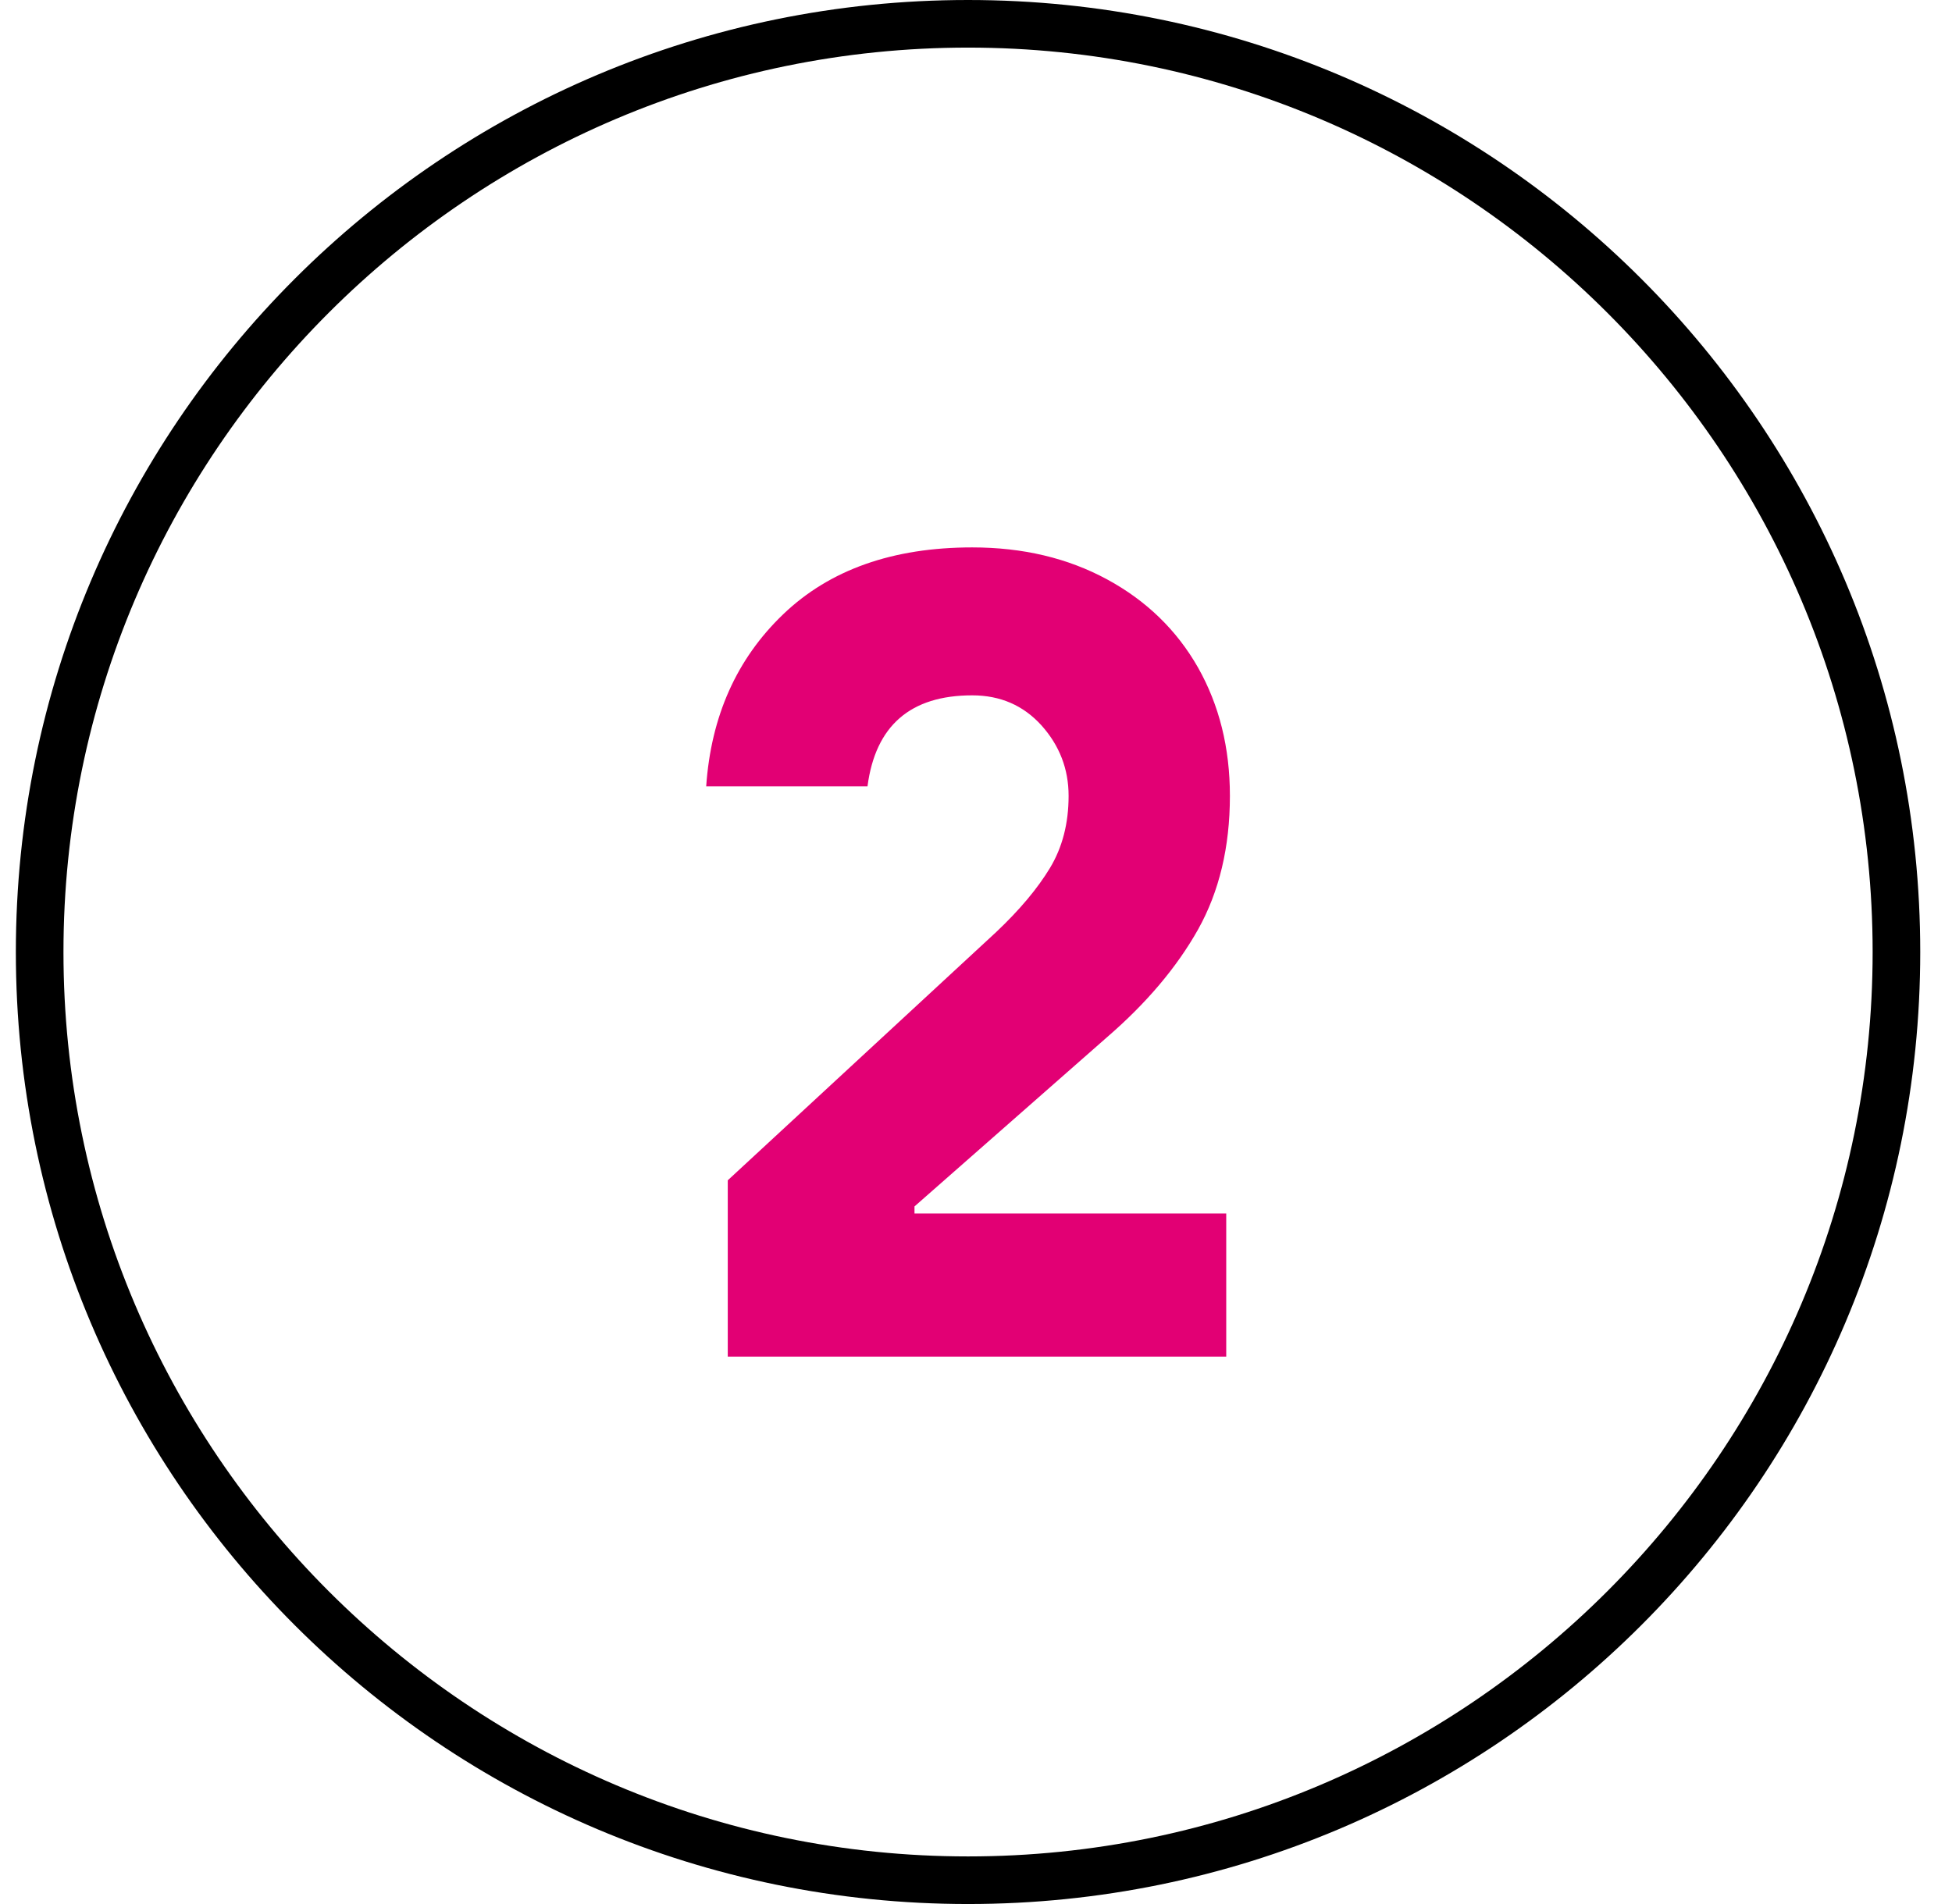
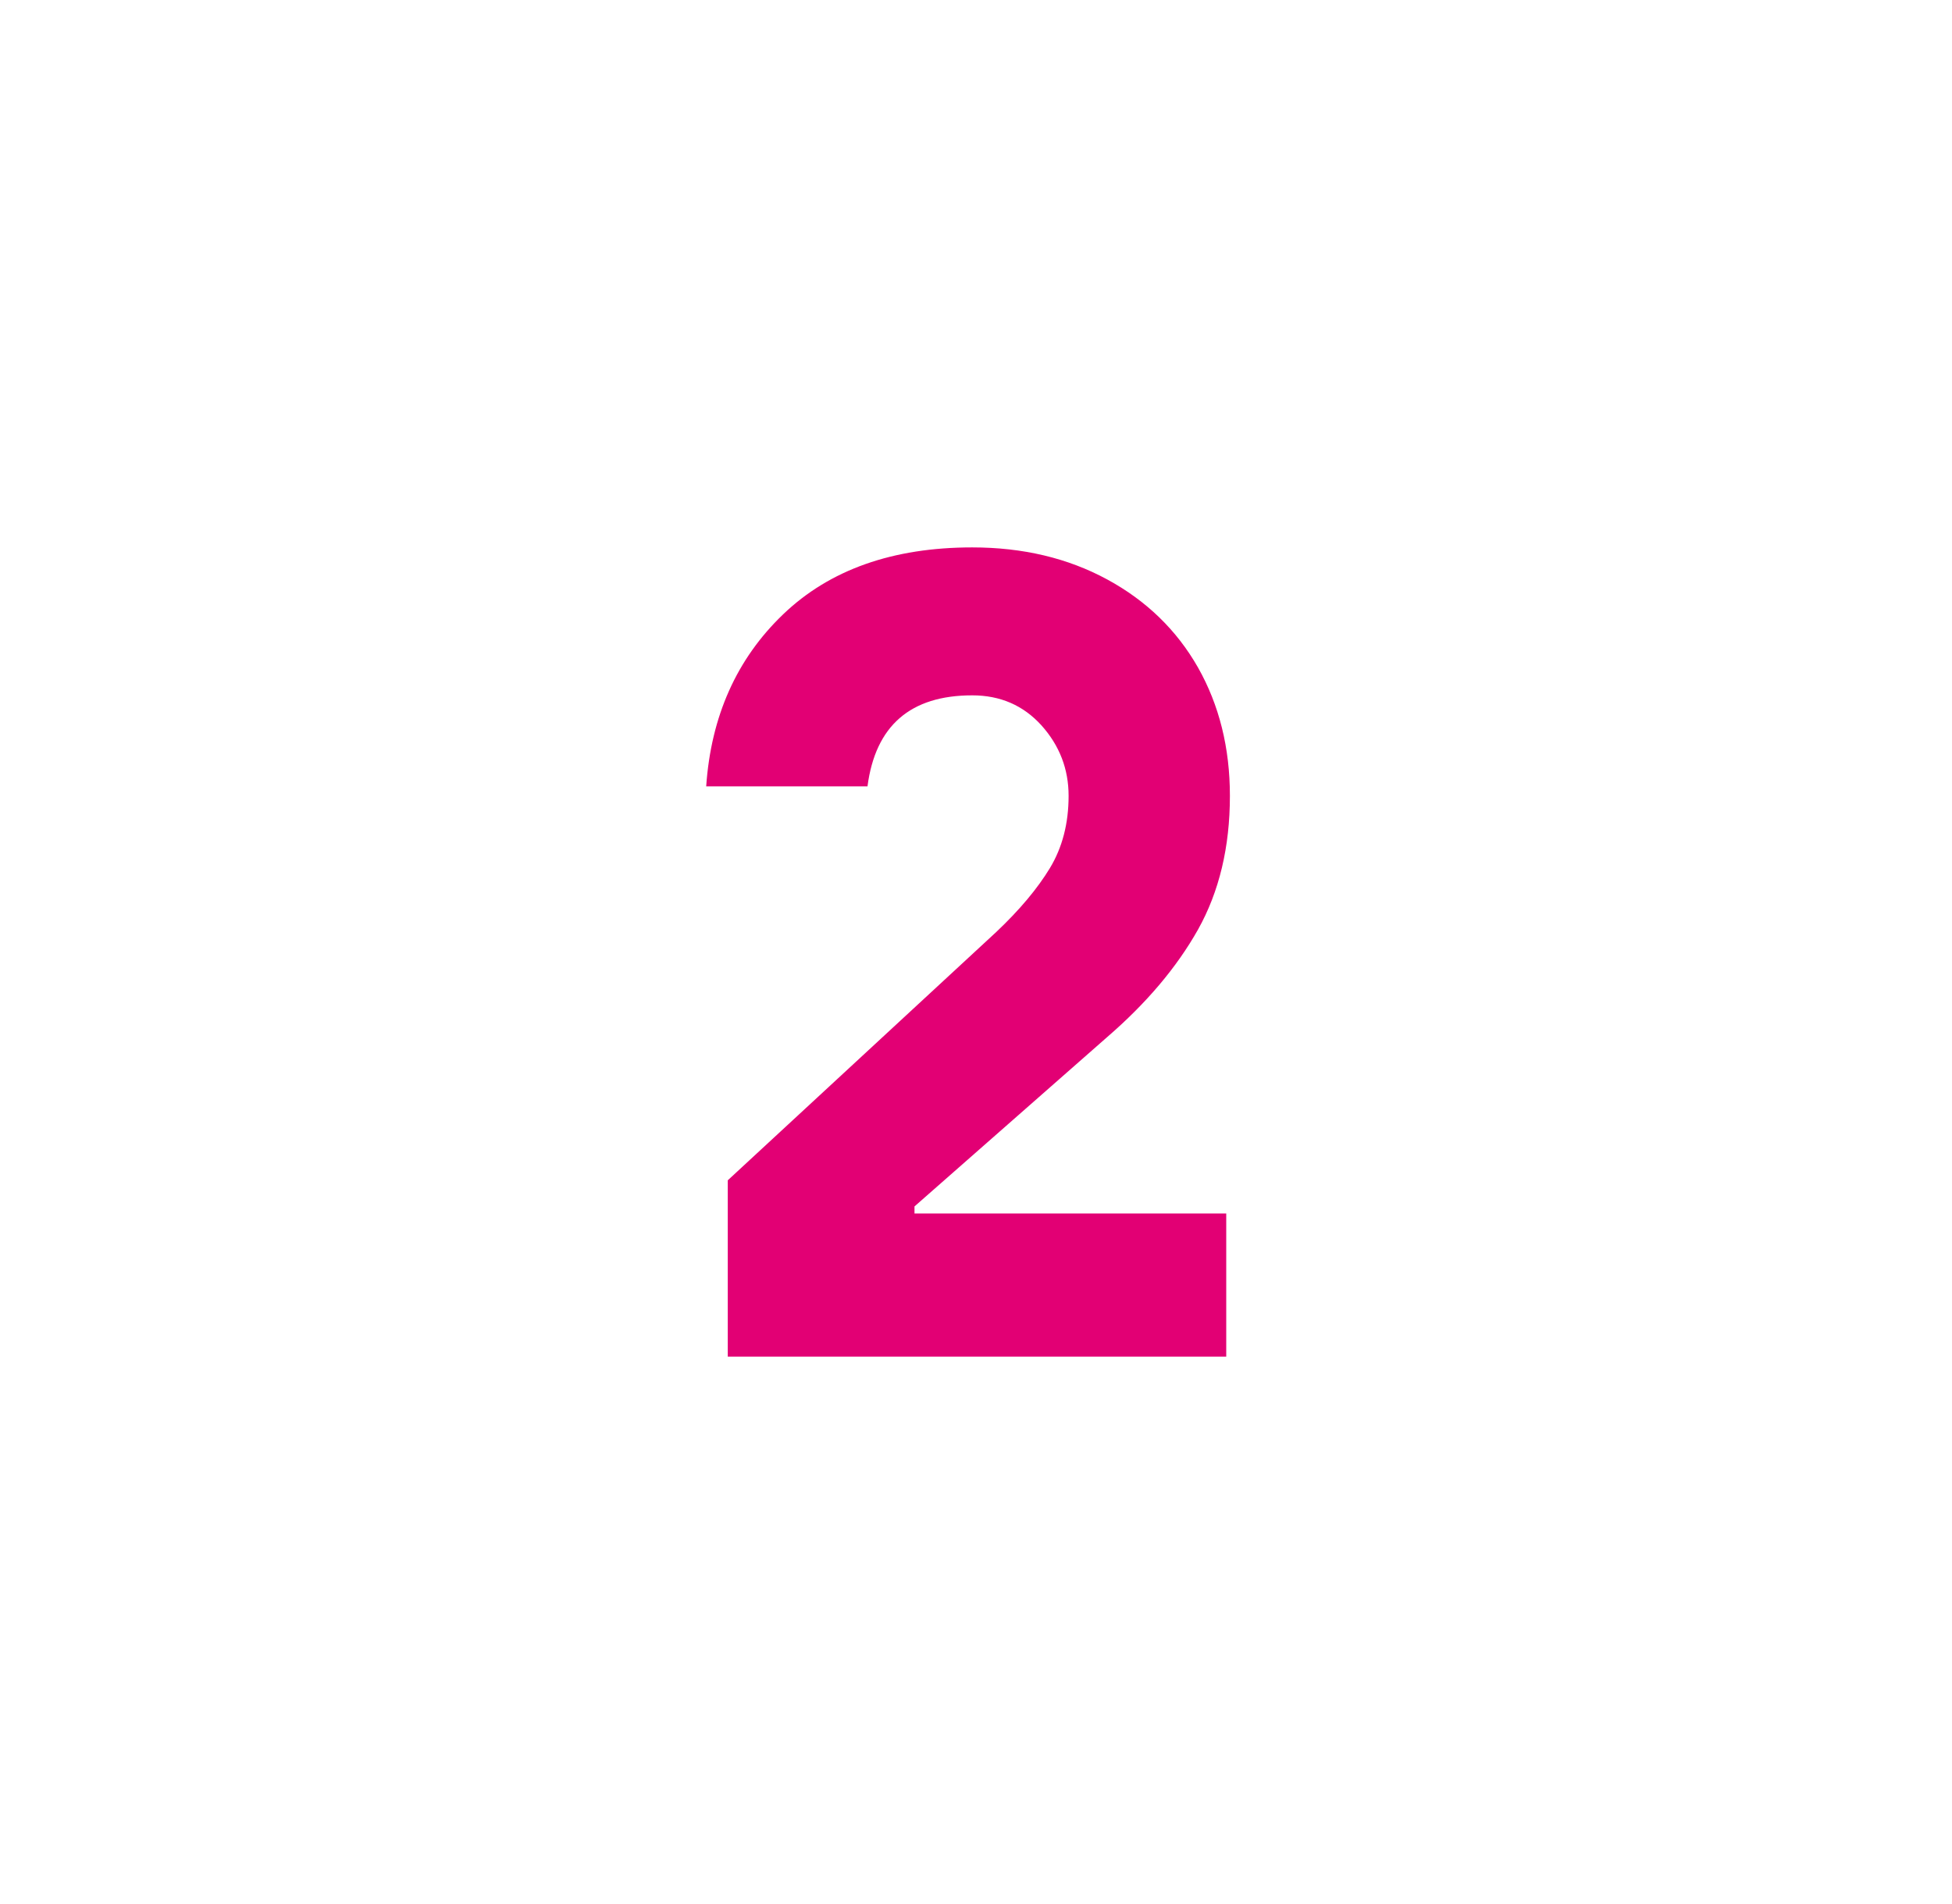
<svg xmlns="http://www.w3.org/2000/svg" width="41" height="40" viewBox="0 0 41 40" fill="none">
-   <path d="M20.333 0C9.286 0 0.333 8.955 0.333 20C0.333 31.045 9.286 40 20.333 40C31.378 40 40.333 31.045 40.333 20C40.333 8.955 31.378 0 20.333 0ZM20.333 1C30.808 1 39.333 9.523 39.333 20C39.333 30.477 30.808 39 20.333 39C9.856 39 1.333 30.477 1.333 20C1.333 9.523 9.856 1 20.333 1Z" fill="black" />
  <path d="M20.926 19.579C21.416 19.116 21.791 18.668 22.053 18.236C22.313 17.805 22.445 17.3 22.445 16.72C22.445 16.156 22.255 15.664 21.876 15.24C21.495 14.819 21.011 14.608 20.42 14.608C19.123 14.608 18.388 15.245 18.221 16.52H14.833C14.934 15.048 15.473 13.841 16.45 12.905C17.427 11.968 18.753 11.5 20.42 11.5C21.484 11.5 22.427 11.724 23.252 12.171C24.078 12.618 24.716 13.238 25.163 14.023C25.608 14.811 25.833 15.708 25.833 16.72C25.833 17.797 25.608 18.733 25.163 19.529C24.716 20.323 24.078 21.077 23.252 21.79L19.208 25.345V25.493H25.756V28.5H15.286V24.796" fill="#E20074" />
</svg>